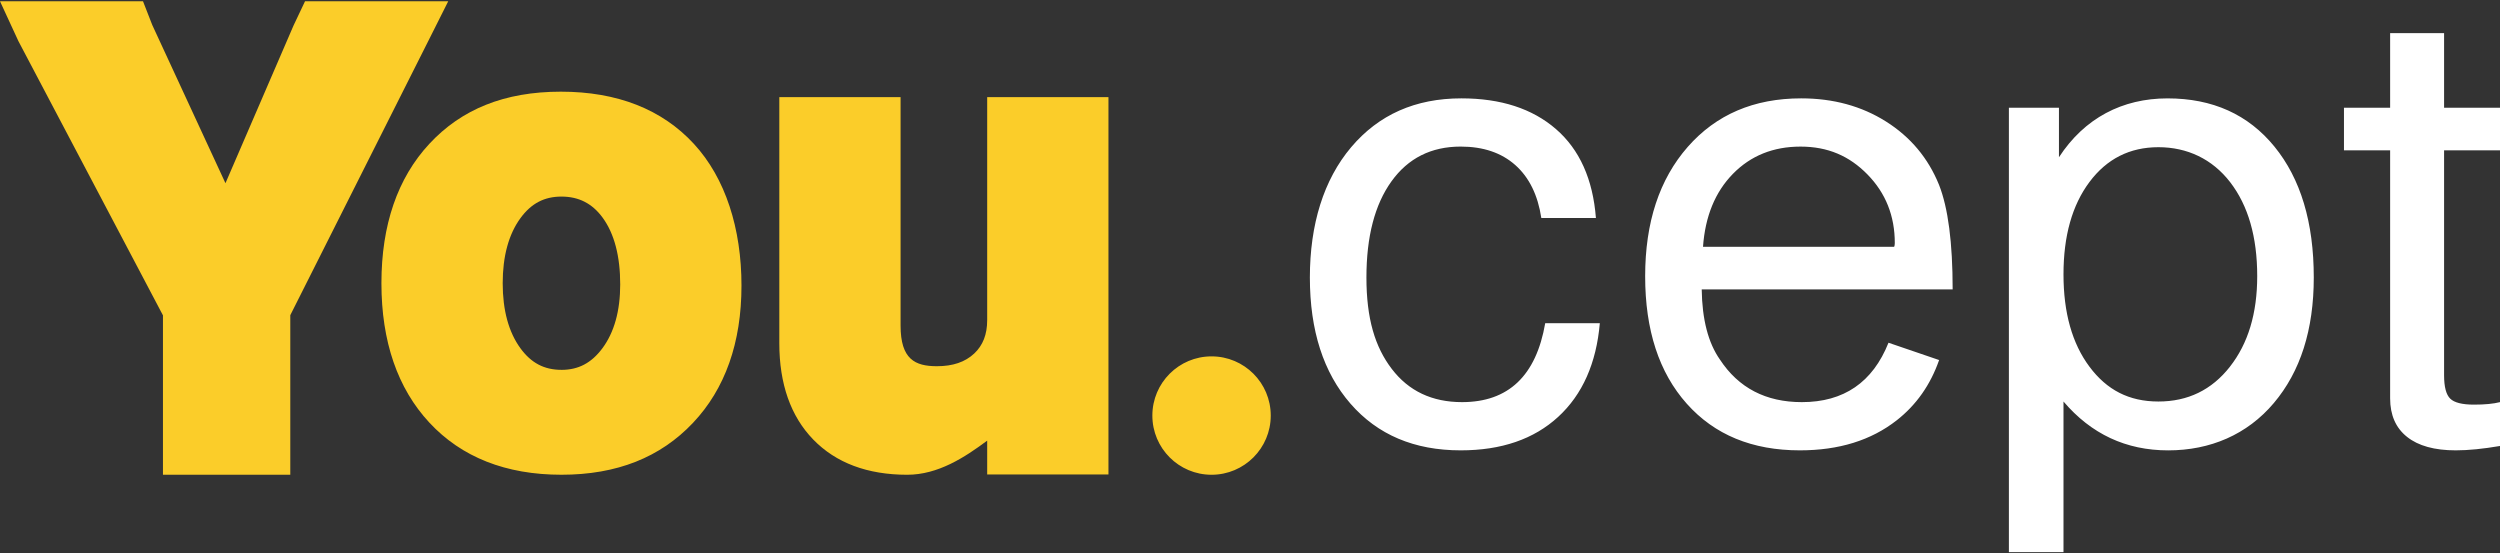
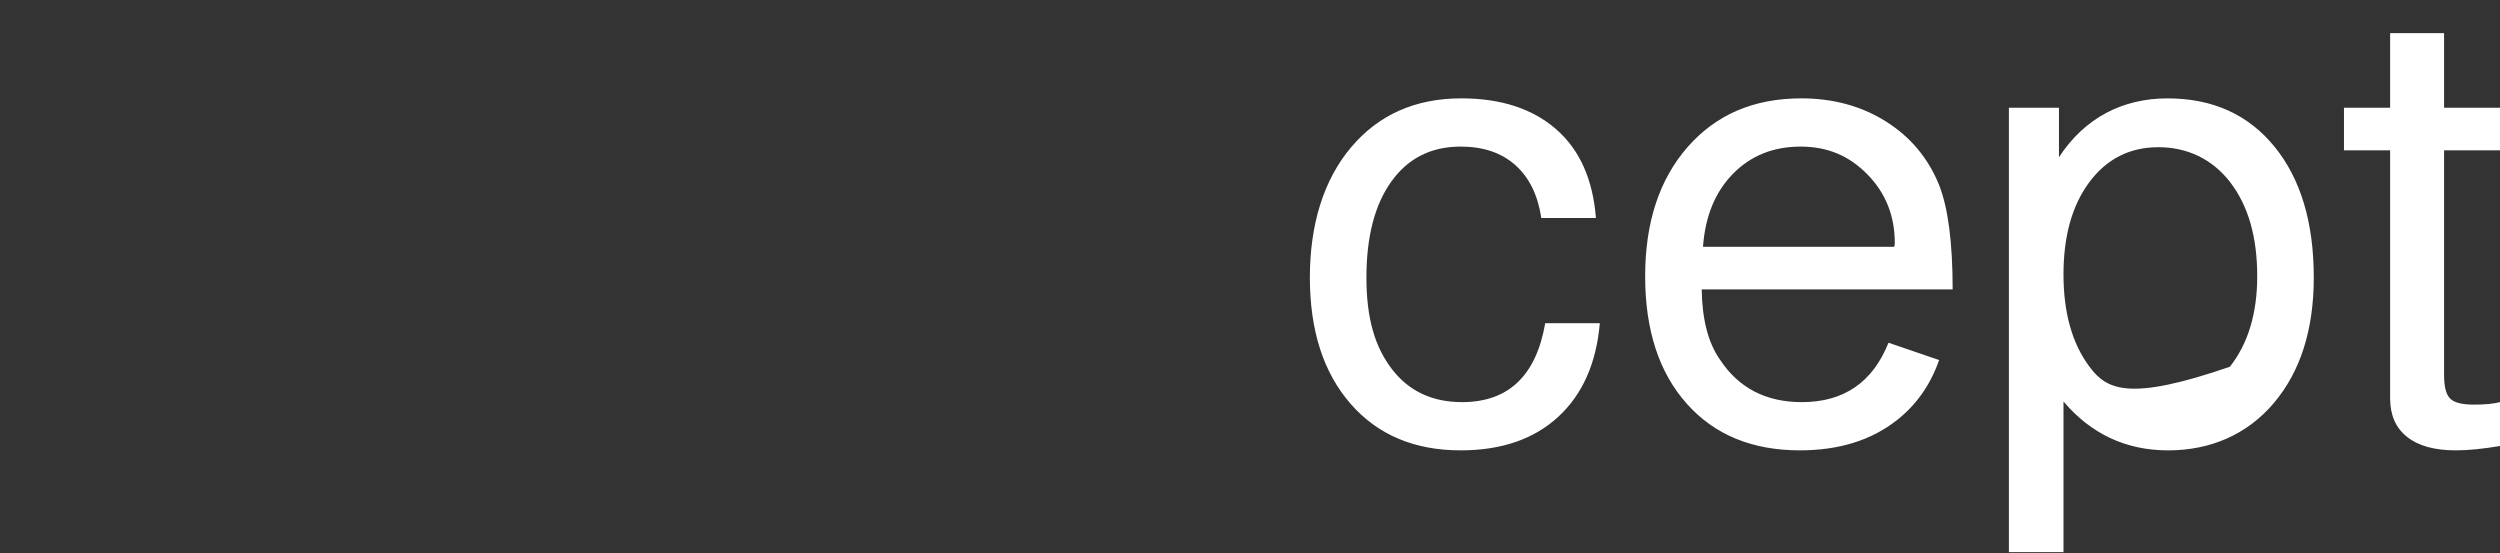
<svg xmlns="http://www.w3.org/2000/svg" width="1310" height="290" viewBox="0 0 1310 290" fill="none">
  <rect x="0" y="0" width="1310" height="290" fill="#333333" stroke="none" />
  <g clip-path="url(#clip0_3508_1629)">
-     <path d="M363.618 75.408C346.882 57.25 323.416 48.036 293.881 48.036C264.346 48.036 241.801 57.24 224.965 75.378C208.31 93.315 199.867 117.883 199.867 148.4C199.867 178.916 208.31 203.484 224.965 221.422C241.801 239.57 265.097 248.764 294.201 248.764C323.306 248.764 346.011 239.64 363.057 221.652C379.963 203.815 388.536 179.598 388.536 149.672C388.536 119.746 380.153 93.345 363.618 75.408ZM294.201 193.799C285.158 193.799 278.327 190.204 272.698 182.482C266.539 174.039 263.414 162.571 263.414 148.41C263.414 134.248 266.539 122.78 272.698 114.337C278.327 106.616 285.168 103.01 294.201 103.01C303.235 103.01 310.326 106.555 315.855 114.157C321.914 122.5 324.989 134.238 324.989 149.041C324.989 162.952 321.834 174.219 315.614 182.552C309.875 190.234 303.075 193.809 294.201 193.809V193.799ZM234.87 0.663L224.454 21.415L152.113 165.155V248.774H85.391V165.245L9.655 21.575L0 0.663H74.935L79.792 13.112L118.141 95.999L153.826 13.342L159.835 0.663H234.87ZM580.831 50.9V248.623H517.284V230.896C505.596 239.61 491.574 248.774 475.379 248.774C454.577 248.774 438.012 242.564 426.134 230.315C414.336 218.157 408.357 201.171 408.357 179.848V50.9H471.904V170.634C471.904 188.281 479.516 191.896 490.943 191.896C499.306 191.896 505.696 189.723 510.463 185.266C515.05 180.97 517.284 175.251 517.284 167.779V50.9H580.831ZM665.872 217.756C665.872 234.882 651.99 248.774 634.854 248.774C617.718 248.774 603.836 234.892 603.836 217.756C603.836 200.62 617.718 186.738 634.854 186.738C651.99 186.738 665.872 200.62 665.872 217.756Z" fill="#FBCD29" />
-     <path d="M836.263 114.227H807.649C805.826 102.199 801.289 92.955 794.018 86.495C786.747 80.045 777.212 76.81 765.404 76.81C749.961 76.81 737.862 82.879 729.129 95.028C720.385 107.176 716.008 123.972 716.008 145.405C716.008 166.838 720.435 181.731 729.299 193.319C738.152 204.916 750.421 210.715 766.085 210.715C790.383 210.715 804.915 196.934 809.692 169.362H838.306C836.483 190.364 829.222 206.719 816.503 218.427C803.783 230.125 786.747 235.984 765.404 235.984C741.097 235.984 721.858 227.832 707.666 211.537C693.474 195.242 686.373 173.198 686.373 145.405C686.373 117.612 693.584 94.207 708.006 77.14C722.428 60.074 741.668 51.541 765.745 51.541C786.407 51.541 802.932 56.899 815.311 67.626C827.69 78.352 834.671 93.886 836.263 114.227ZM1191.81 76.82C1178.07 59.974 1159.39 51.551 1135.77 51.551C1112.16 51.551 1092.29 61.837 1078.89 82.398V56.469H1052.66V289.326H1081.27V210.395C1095.8 227.461 1114.08 235.994 1136.11 235.994C1158.15 235.994 1177.51 227.741 1191.47 211.216C1205.44 194.701 1212.42 172.767 1212.42 145.415C1212.42 116.531 1205.55 93.676 1191.81 76.82ZM1168.47 192.177C1158.94 204.325 1146.44 210.395 1131.01 210.395C1115.57 210.395 1103.97 204.325 1094.9 192.177C1085.82 180.038 1081.27 163.903 1081.27 143.763C1081.27 123.622 1085.81 107.497 1094.9 95.348C1103.98 83.21 1116.02 77.13 1131.01 77.13C1145.99 77.13 1159.22 83.26 1168.64 95.508C1178.07 107.767 1182.78 124.172 1182.78 144.734C1182.78 164.214 1178.02 180.018 1168.47 192.157V192.177ZM1280.7 17.359H1252.43V56.459H1228.24V78.773H1252.43V208.742C1252.43 217.496 1255.38 224.226 1261.29 228.923C1267.18 233.63 1275.71 235.984 1286.83 235.984C1293.41 235.984 1301.15 235.213 1310 233.691V210.715C1306.59 211.587 1302.05 212.027 1296.37 212.027C1290.24 212.027 1286.09 210.996 1283.94 208.913C1281.78 206.839 1280.7 202.733 1280.7 196.604V78.783H1310V56.469H1280.7V17.359ZM989.568 179.598C981.296 200.329 966.172 210.715 944.159 210.715C925.31 210.715 910.998 203.274 901.233 188.401C895.103 179.658 891.918 167.399 891.698 151.645H1023.19C1023.19 127.147 1020.81 108.869 1016.04 96.831C1010.36 82.829 1001.11 71.782 988.276 63.68C975.447 55.587 960.624 51.541 943.818 51.541C919.06 51.541 899.25 60.024 884.377 76.97C869.504 93.926 862.063 116.521 862.063 144.744C862.063 172.967 869.324 195.232 883.866 211.537C898.398 227.842 918.159 235.984 943.137 235.984C963.578 235.984 980.494 230.736 993.895 220.23C1004.18 212.168 1011.56 201.631 1016.1 188.661L989.568 179.588V179.598ZM908.053 91.092C917.367 81.577 929.176 76.82 943.478 76.82C957.78 76.82 969.027 81.687 978.561 91.422C988.096 101.157 992.873 113.136 992.873 127.357C992.873 128.229 992.753 128.89 992.533 129.33H892.379C893.511 113.356 898.739 100.616 908.053 91.092Z" fill="white" />
+     <path d="M836.263 114.227H807.649C805.826 102.199 801.289 92.955 794.018 86.495C786.747 80.045 777.212 76.81 765.404 76.81C749.961 76.81 737.862 82.879 729.129 95.028C720.385 107.176 716.008 123.972 716.008 145.405C716.008 166.838 720.435 181.731 729.299 193.319C738.152 204.916 750.421 210.715 766.085 210.715C790.383 210.715 804.915 196.934 809.692 169.362H838.306C836.483 190.364 829.222 206.719 816.503 218.427C803.783 230.125 786.747 235.984 765.404 235.984C741.097 235.984 721.858 227.832 707.666 211.537C693.474 195.242 686.373 173.198 686.373 145.405C686.373 117.612 693.584 94.207 708.006 77.14C722.428 60.074 741.668 51.541 765.745 51.541C786.407 51.541 802.932 56.899 815.311 67.626C827.69 78.352 834.671 93.886 836.263 114.227ZM1191.81 76.82C1178.07 59.974 1159.39 51.551 1135.77 51.551C1112.16 51.551 1092.29 61.837 1078.89 82.398V56.469H1052.66V289.326H1081.27V210.395C1095.8 227.461 1114.08 235.994 1136.11 235.994C1158.15 235.994 1177.51 227.741 1191.47 211.216C1205.44 194.701 1212.42 172.767 1212.42 145.415C1212.42 116.531 1205.55 93.676 1191.81 76.82ZM1168.47 192.177C1115.57 210.395 1103.97 204.325 1094.9 192.177C1085.82 180.038 1081.27 163.903 1081.27 143.763C1081.27 123.622 1085.81 107.497 1094.9 95.348C1103.98 83.21 1116.02 77.13 1131.01 77.13C1145.99 77.13 1159.22 83.26 1168.64 95.508C1178.07 107.767 1182.78 124.172 1182.78 144.734C1182.78 164.214 1178.02 180.018 1168.47 192.157V192.177ZM1280.7 17.359H1252.43V56.459H1228.24V78.773H1252.43V208.742C1252.43 217.496 1255.38 224.226 1261.29 228.923C1267.18 233.63 1275.71 235.984 1286.83 235.984C1293.41 235.984 1301.15 235.213 1310 233.691V210.715C1306.59 211.587 1302.05 212.027 1296.37 212.027C1290.24 212.027 1286.09 210.996 1283.94 208.913C1281.78 206.839 1280.7 202.733 1280.7 196.604V78.783H1310V56.469H1280.7V17.359ZM989.568 179.598C981.296 200.329 966.172 210.715 944.159 210.715C925.31 210.715 910.998 203.274 901.233 188.401C895.103 179.658 891.918 167.399 891.698 151.645H1023.19C1023.19 127.147 1020.81 108.869 1016.04 96.831C1010.36 82.829 1001.11 71.782 988.276 63.68C975.447 55.587 960.624 51.541 943.818 51.541C919.06 51.541 899.25 60.024 884.377 76.97C869.504 93.926 862.063 116.521 862.063 144.744C862.063 172.967 869.324 195.232 883.866 211.537C898.398 227.842 918.159 235.984 943.137 235.984C963.578 235.984 980.494 230.736 993.895 220.23C1004.18 212.168 1011.56 201.631 1016.1 188.661L989.568 179.588V179.598ZM908.053 91.092C917.367 81.577 929.176 76.82 943.478 76.82C957.78 76.82 969.027 81.687 978.561 91.422C988.096 101.157 992.873 113.136 992.873 127.357C992.873 128.229 992.753 128.89 992.533 129.33H892.379C893.511 113.356 898.739 100.616 908.053 91.092Z" fill="white" />
  </g>
  <defs>
    <clipPath id="clip0_3508_1629">
      <rect width="1310" height="288.663" fill="white" transform="translate(0 0.663)" />
    </clipPath>
  </defs>
</svg>